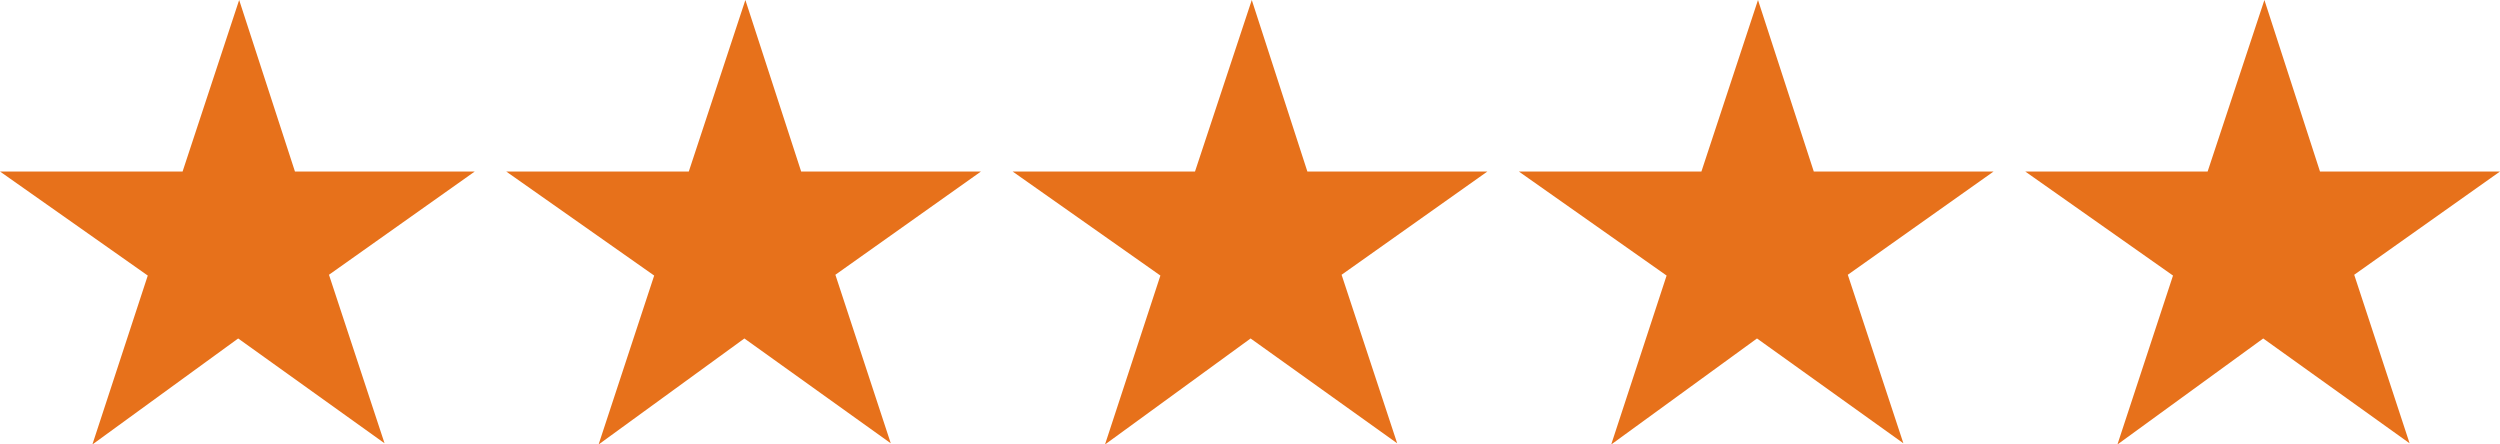
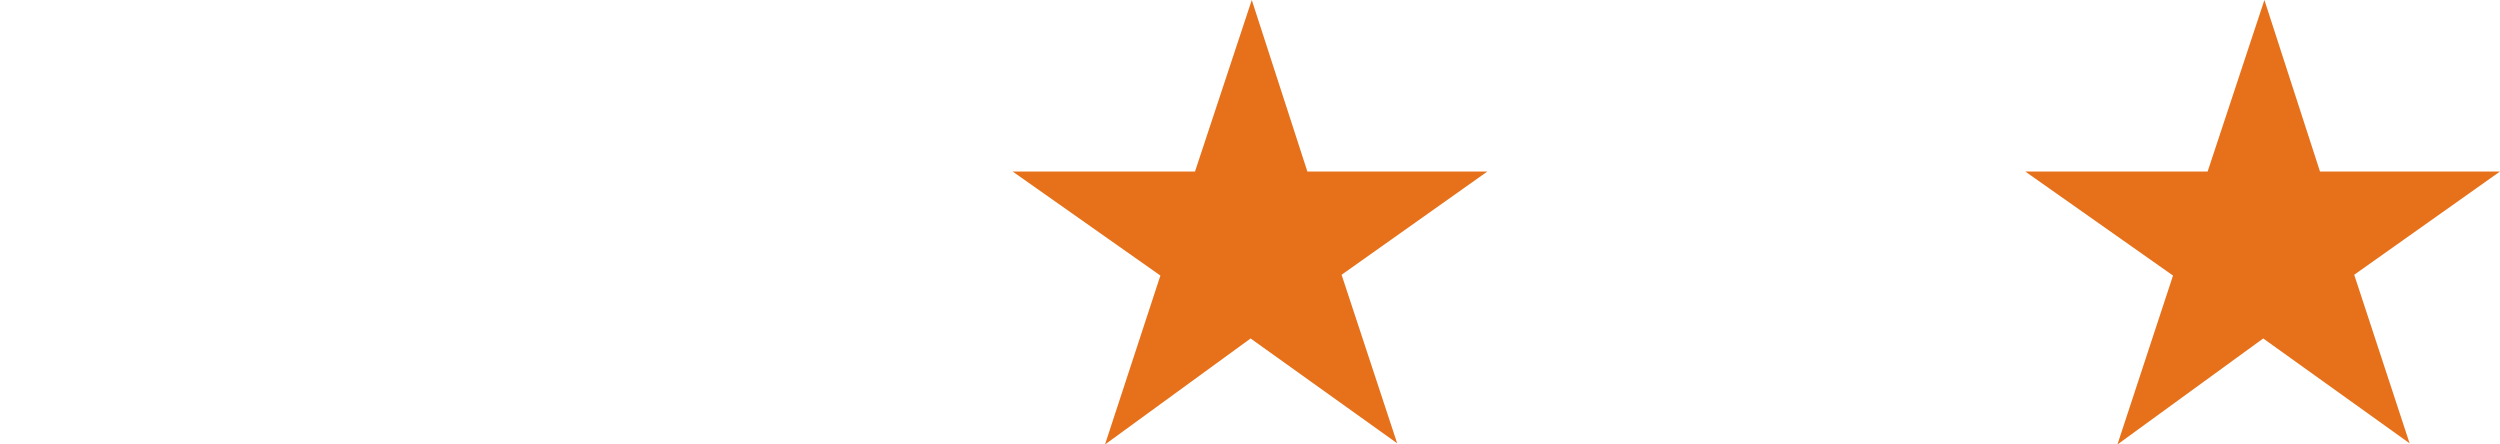
<svg xmlns="http://www.w3.org/2000/svg" id="Layer_1" data-name="Layer 1" viewBox="0 0 126.38 22.47">
  <defs>
    <style>.cls-1{fill:#e7711b;}</style>
  </defs>
  <title>google-reviews-stars</title>
-   <polygon class="cls-1" points="24 8.67 14.91 8.67 12.09 0 9.23 8.67 0 8.67 7.47 13.93 4.67 22.47 12.04 17.11 19.44 22.41 16.63 13.89 24 8.67" />
-   <polygon class="cls-1" points="49.59 8.67 40.5 8.67 37.68 0 34.82 8.67 25.59 8.67 33.07 13.93 30.26 22.47 37.63 17.11 45.03 22.41 42.23 13.89 49.59 8.67" />
  <polygon class="cls-1" points="75.19 8.67 66.09 8.67 63.28 0 60.41 8.67 51.19 8.67 58.66 13.93 55.86 22.47 63.22 17.11 70.63 22.41 67.82 13.89 75.19 8.67" />
-   <polygon class="cls-1" points="100.78 8.67 91.69 8.67 88.87 0 86.01 8.67 76.78 8.67 84.25 13.93 81.45 22.47 88.82 17.11 96.22 22.41 93.41 13.89 100.78 8.67" />
  <polygon class="cls-1" points="126.38 8.67 117.28 8.67 114.47 0 111.6 8.67 102.38 8.67 109.85 13.93 107.04 22.47 114.41 17.11 121.81 22.41 119.01 13.89 126.38 8.67" />
</svg>